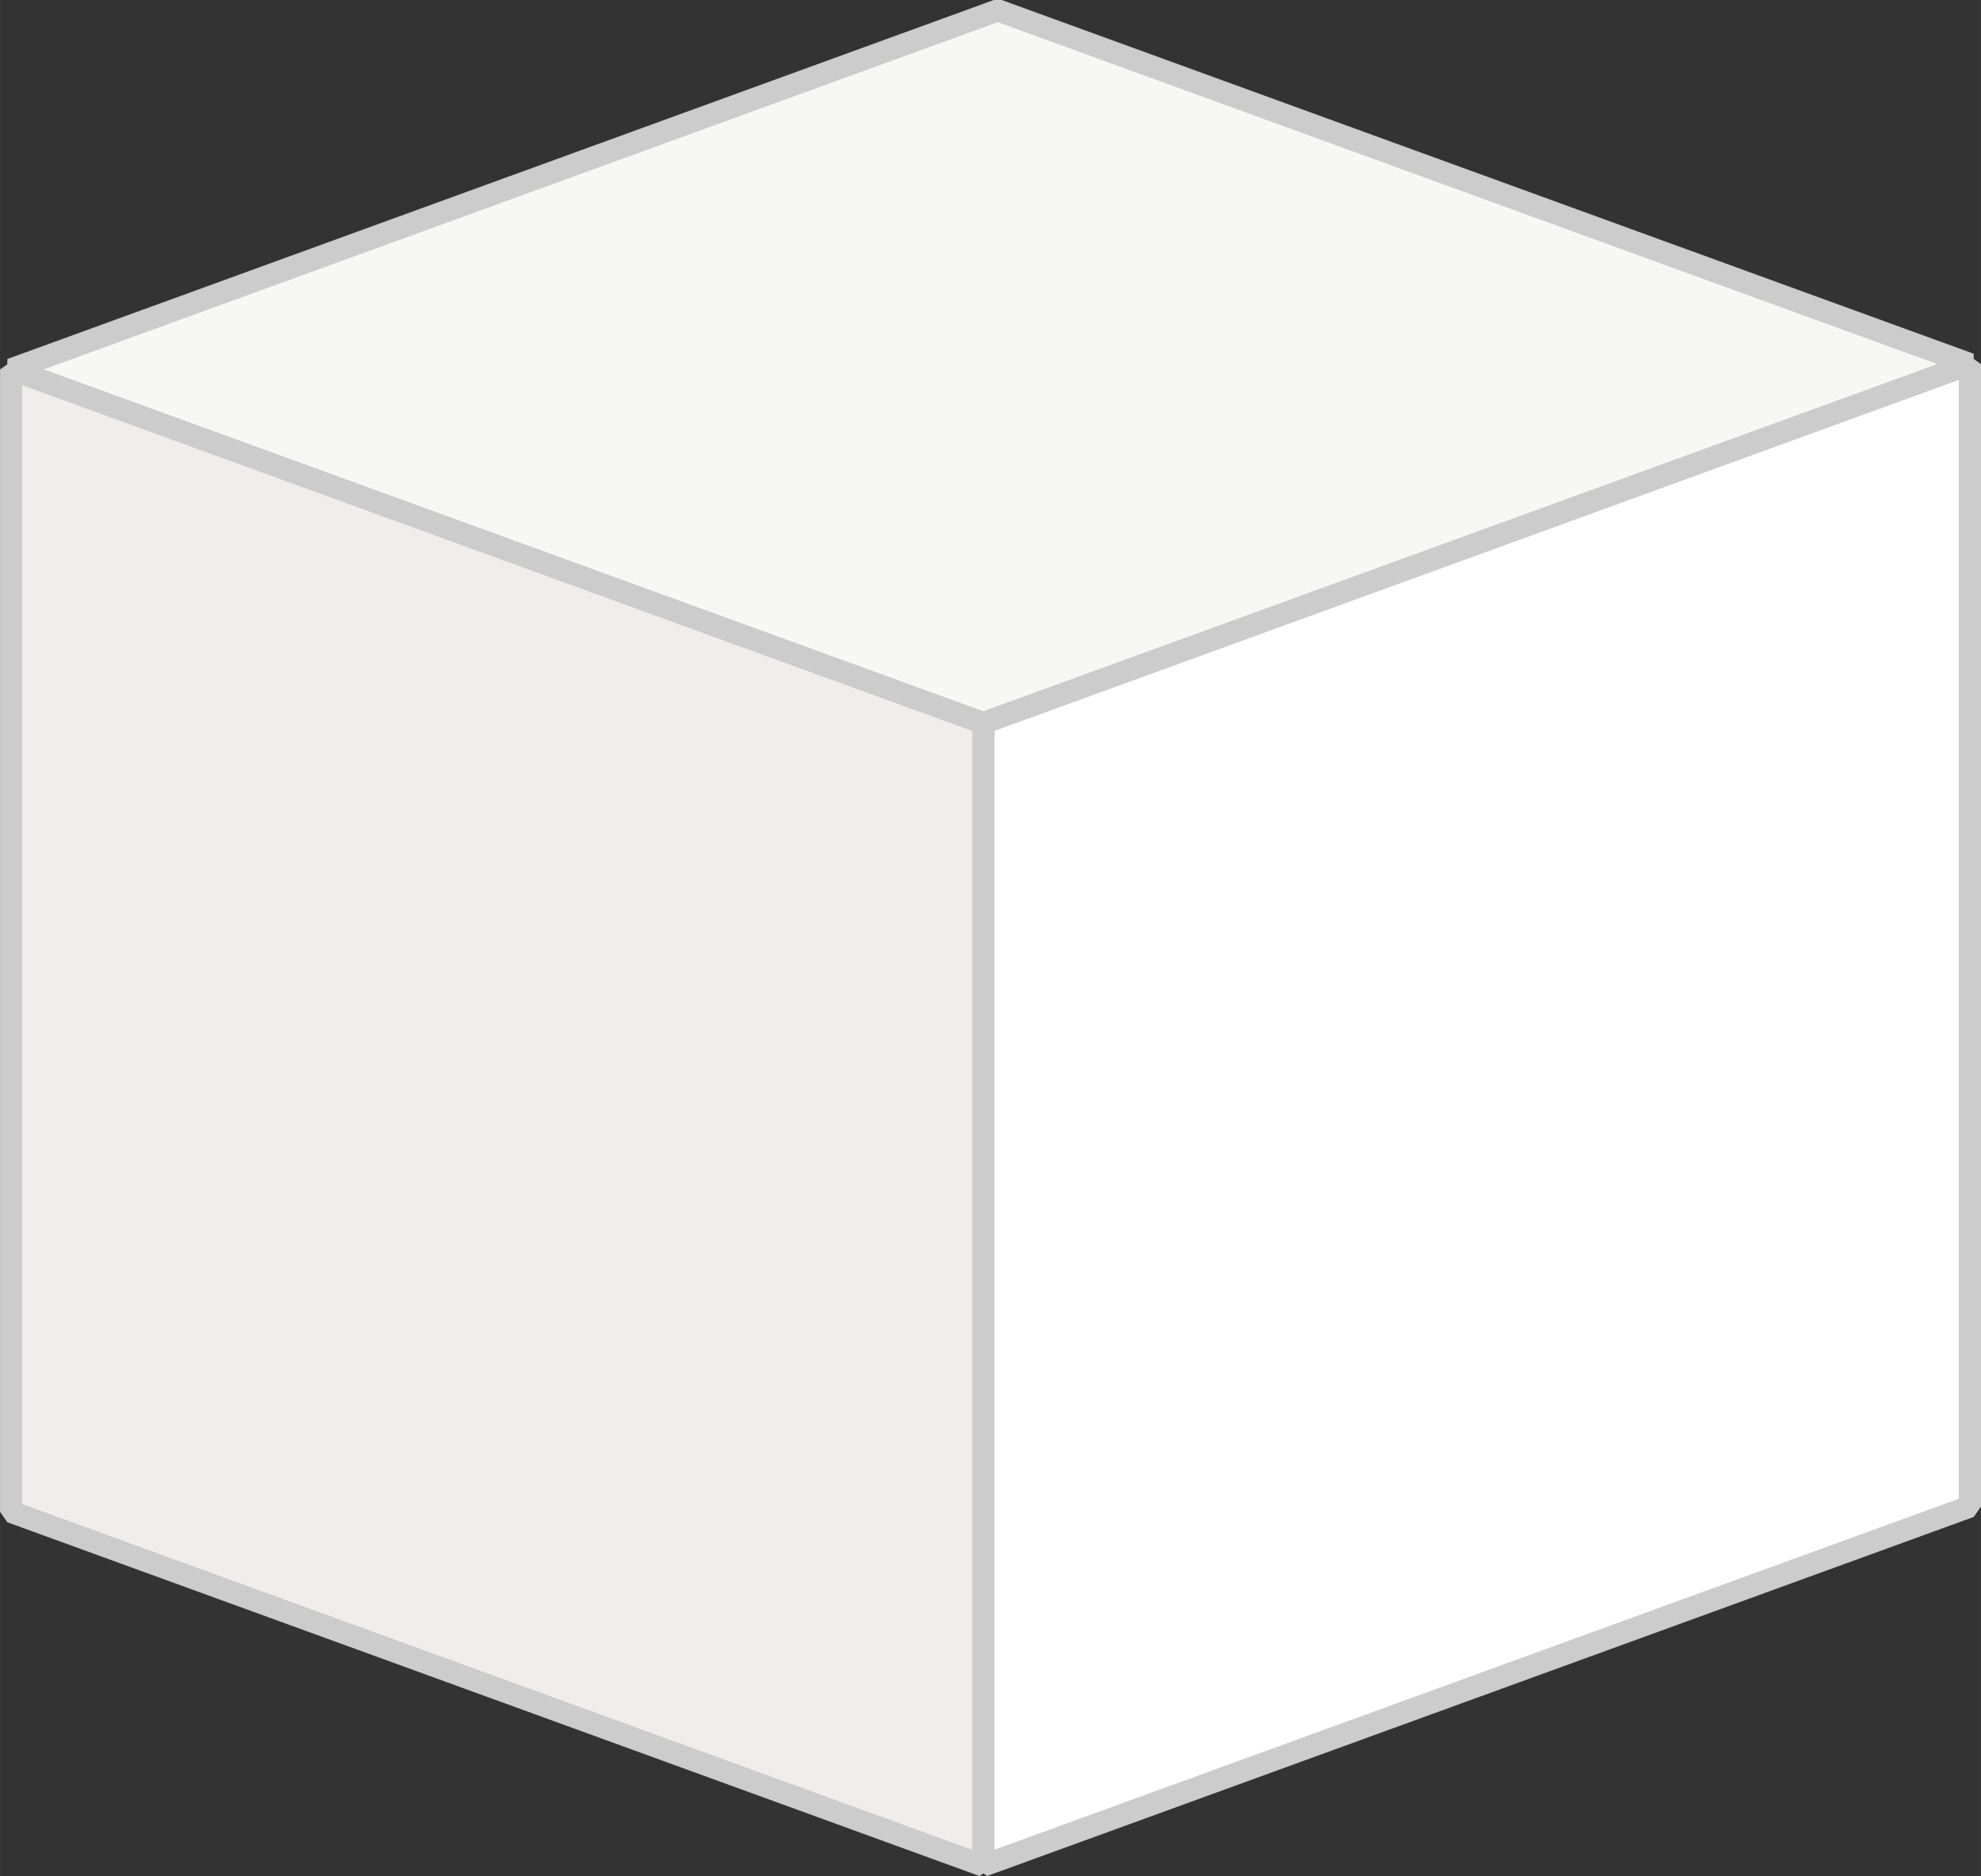
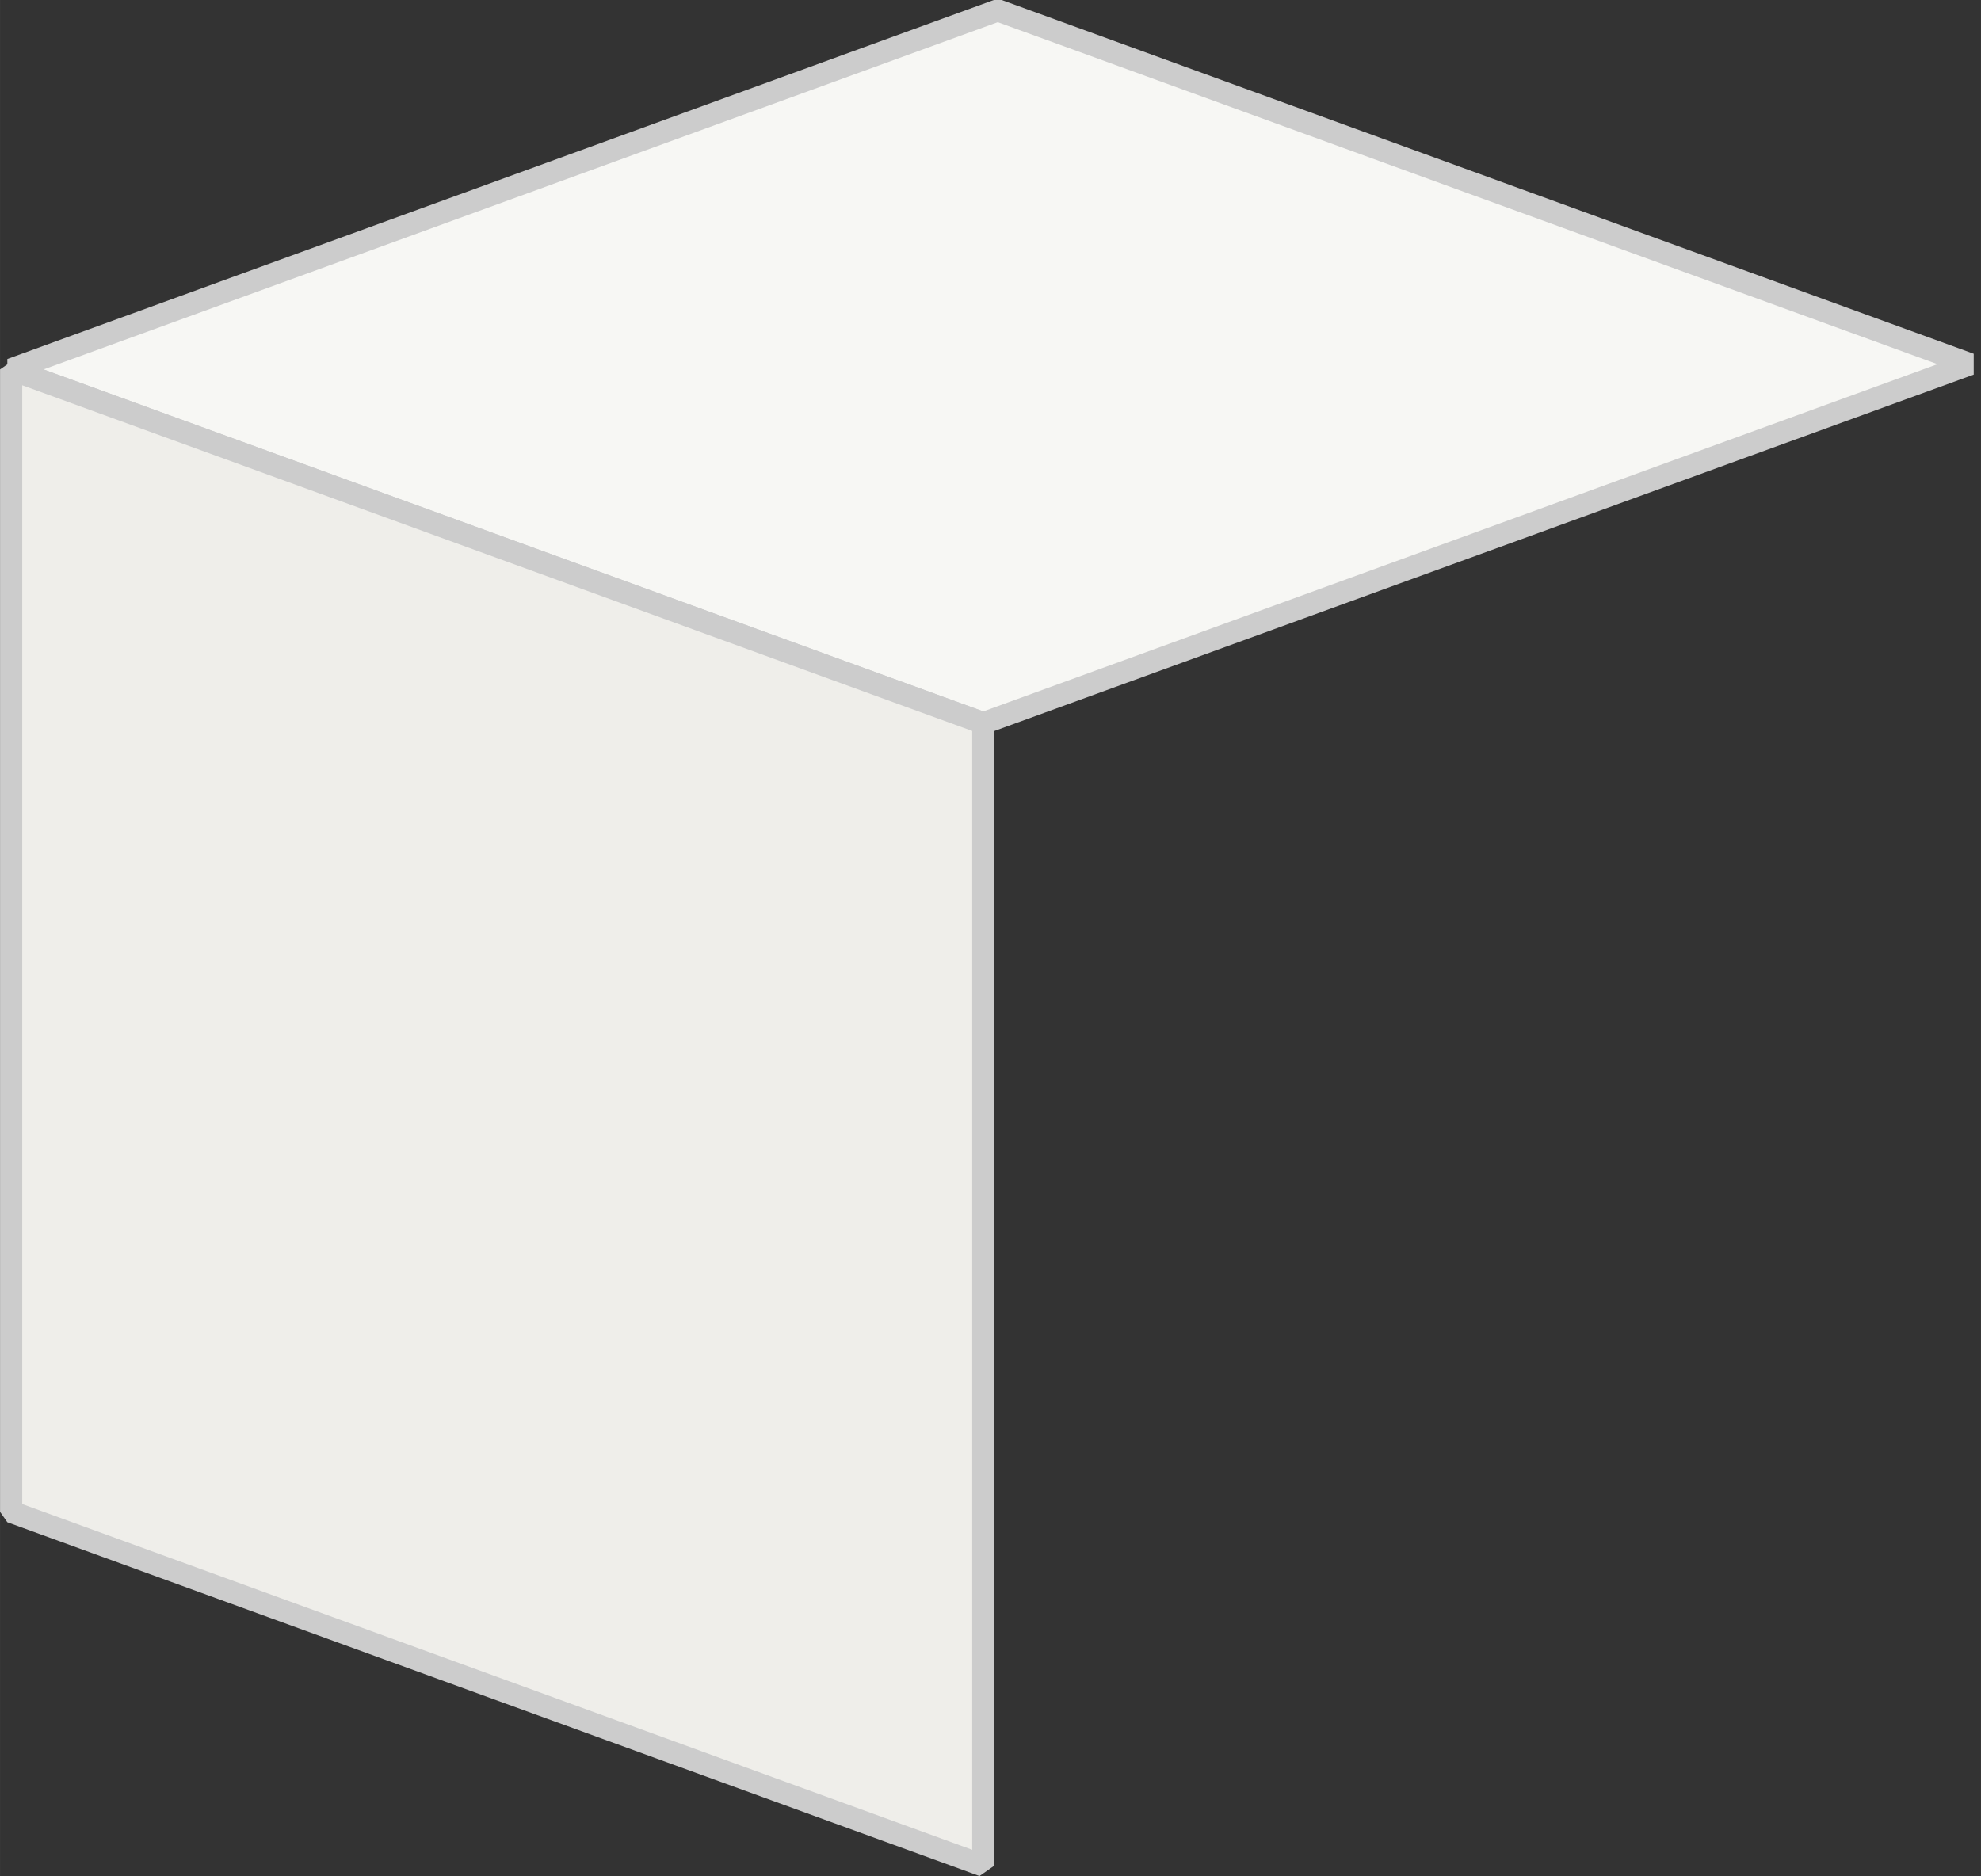
<svg xmlns="http://www.w3.org/2000/svg" xmlns:ns1="http://www.inkscape.org/namespaces/inkscape" xmlns:ns2="http://sodipodi.sourceforge.net/DTD/sodipodi-0.dtd" width="8.945mm" height="8.473mm" viewBox="0 0 31.696 30.024" id="svg5956" version="1.1" ns1:version="0.91 r13725">
  <rect x="0" y="0" width="31.696" height="30.024" fill="#333333" stroke="none" />
  <defs id="defs5958" />
  <ns2:namedview id="base" pagecolor="#ffffff" bordercolor="#666666" borderopacity="1.0" ns1:pageopacity="0.0" ns1:pageshadow="2" ns1:zoom="3.959798" ns1:cx="60.121795" ns1:cy="-38.600004" ns1:document-units="px" ns1:current-layer="layer1" showgrid="false" fit-margin-top="0" fit-margin-left="0" fit-margin-right="0" fit-margin-bottom="0" ns1:window-width="1600" ns1:window-height="836" ns1:window-x="0" ns1:window-y="27" ns1:window-maximized="1" />
  <g ns1:label="Layer 1" ns1:groupmode="layer" id="layer1" transform="translate(-592.723,-420.208)">
    <g id="g4506" transform="translate(-67.857,-23.036)" ns1:export-xdpi="98.922112" ns1:export-ydpi="98.922112">
      <path ns1:connector-curvature="0" id="path5201-0-9" fill="#f7f7f4" fill-opacity="1" stroke="#cccccc" stroke-width="0.355" stroke-linejoin="bevel" stroke-miterlimit="4" stroke-dasharray="none" d="m 660.758,449.156 15.555,5.662 15.786,-5.746 -15.555,-5.662 z" />
-       <path ns1:connector-curvature="0" id="path5203-3-8" fill="#ffffff" fill-opacity="1" stroke="#cccccc" stroke-width="0.355" stroke-linejoin="bevel" stroke-miterlimit="4" stroke-dasharray="none" d="m 676.313,454.817 0,18.283 15.786,-5.746 0,-18.283 z" />
      <path ns1:connector-curvature="0" id="path5205-3-0" fill="#efeeea" fill-opacity="1" stroke="#cccccc" stroke-width="0.355" stroke-linejoin="bevel" stroke-miterlimit="4" stroke-dasharray="none" d="m 660.758,449.156 15.555,5.662 0,18.283 -15.555,-5.662 z" />
    </g>
  </g>
</svg>